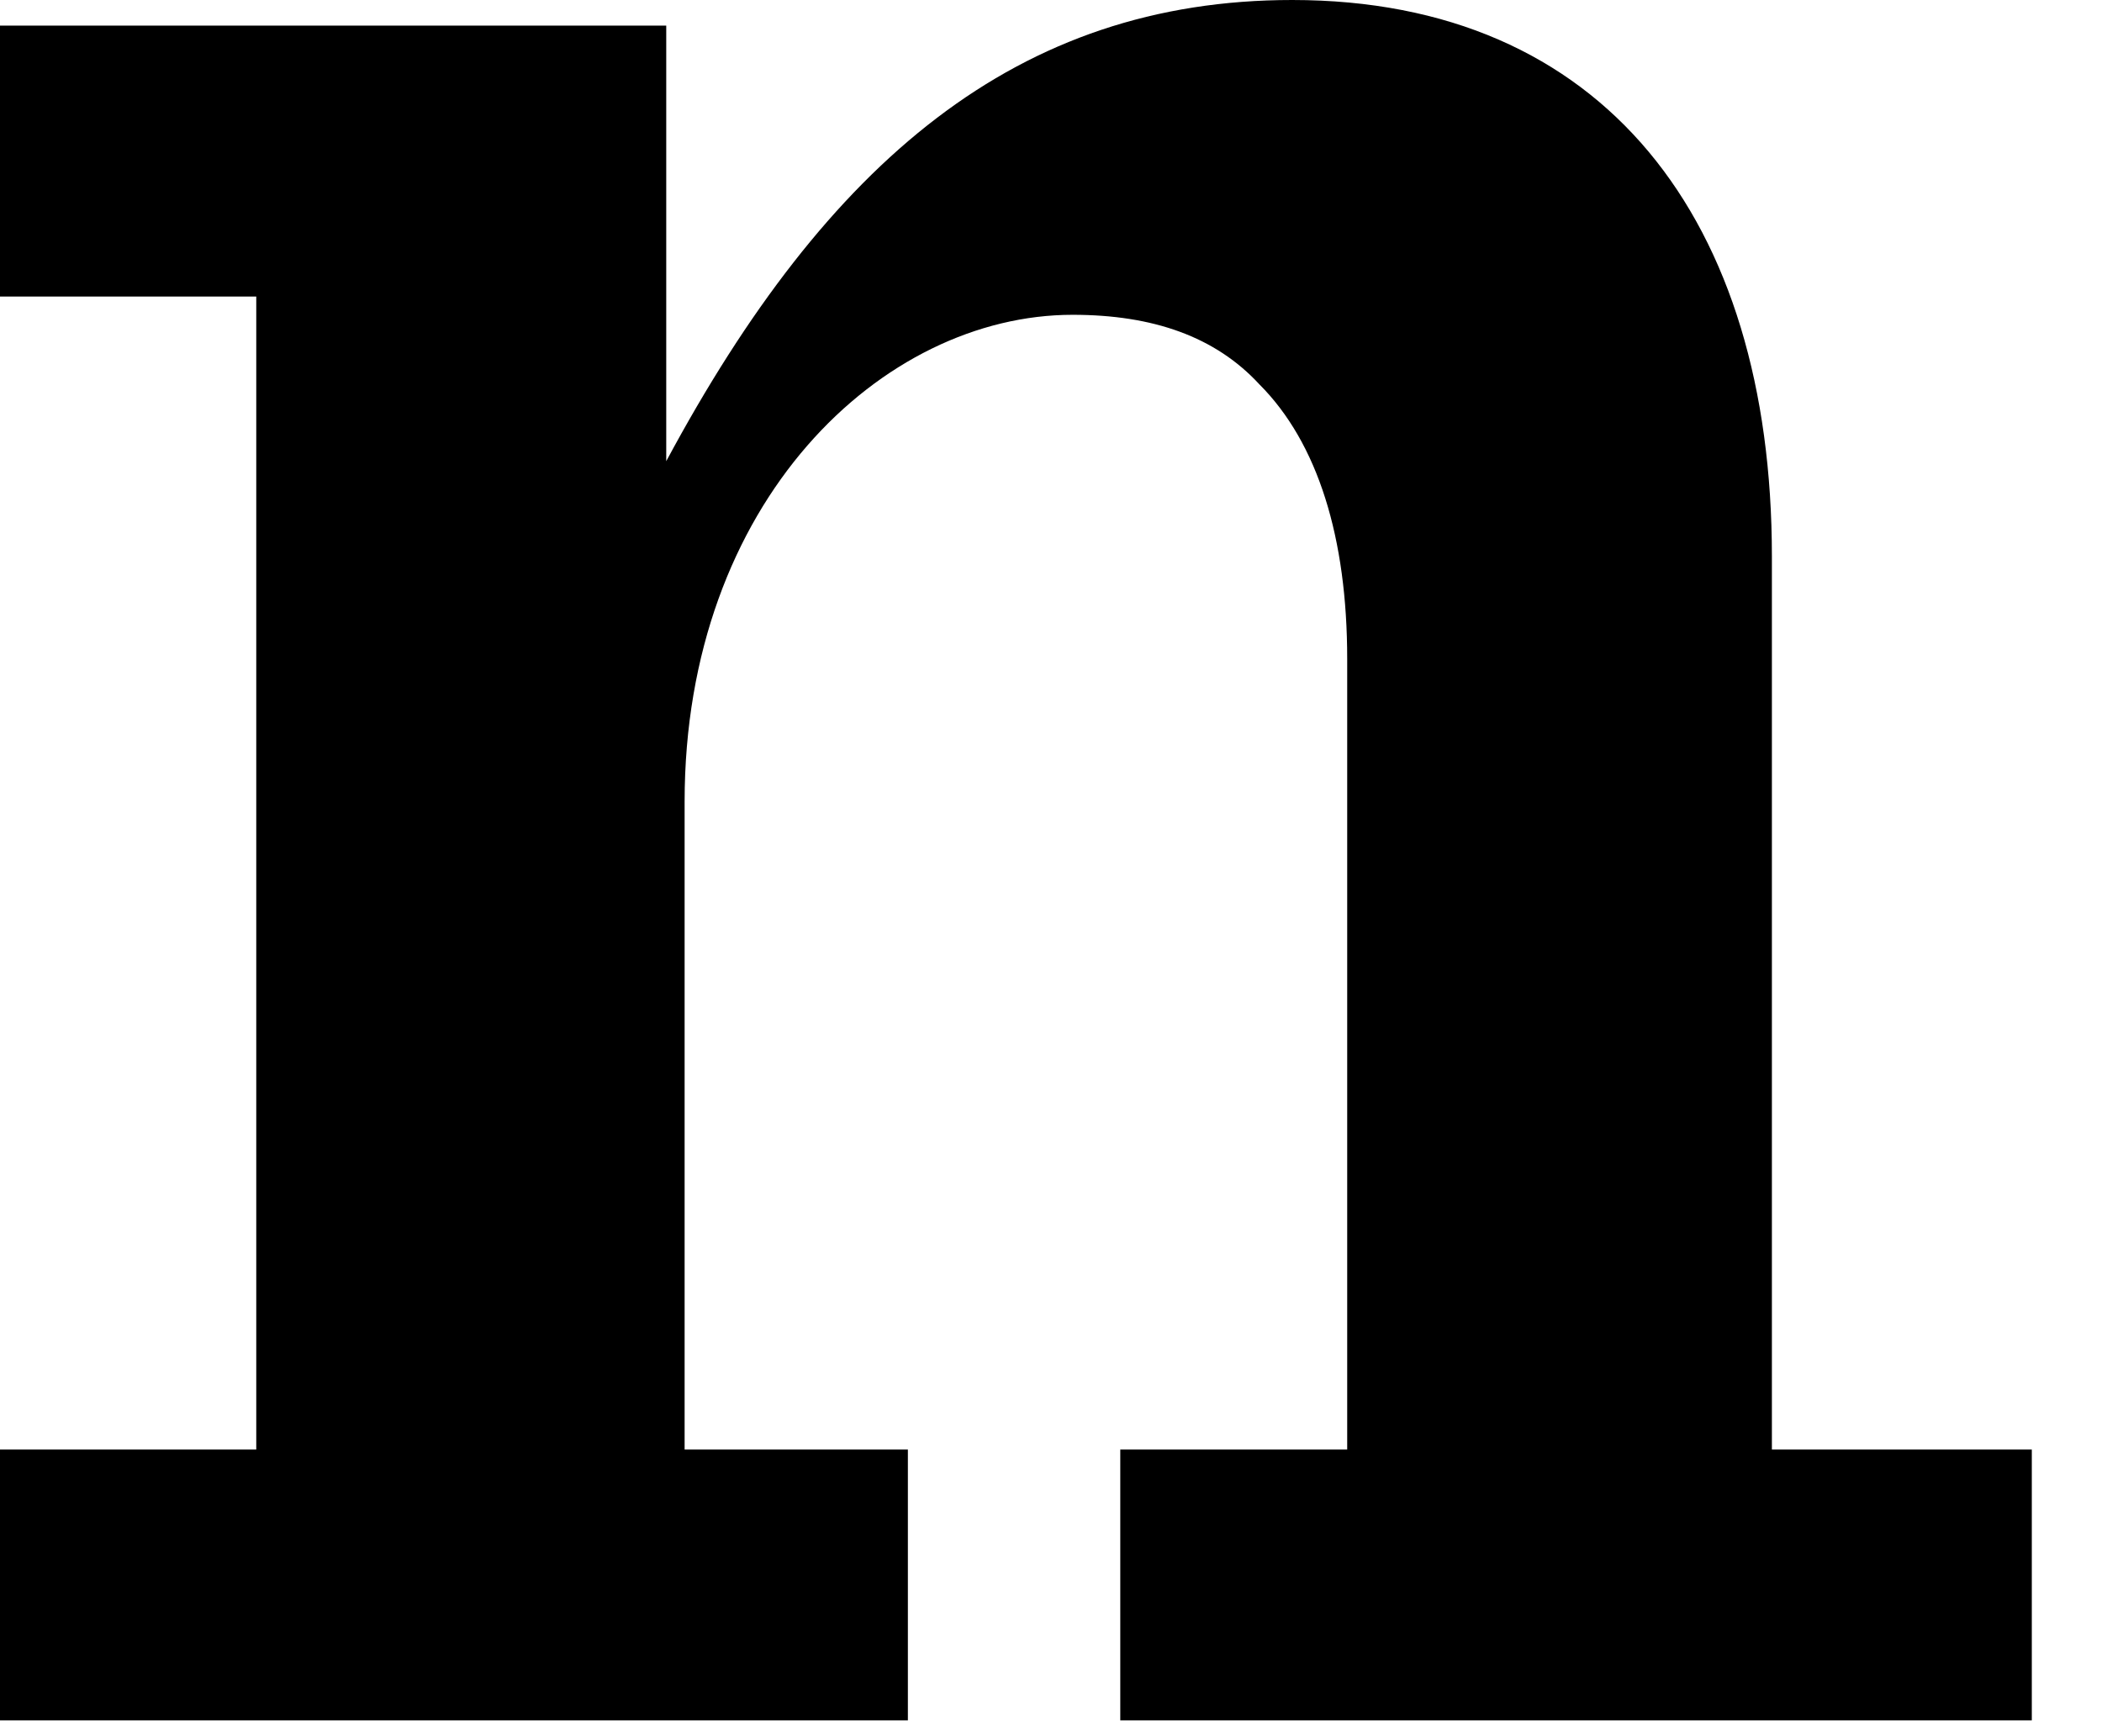
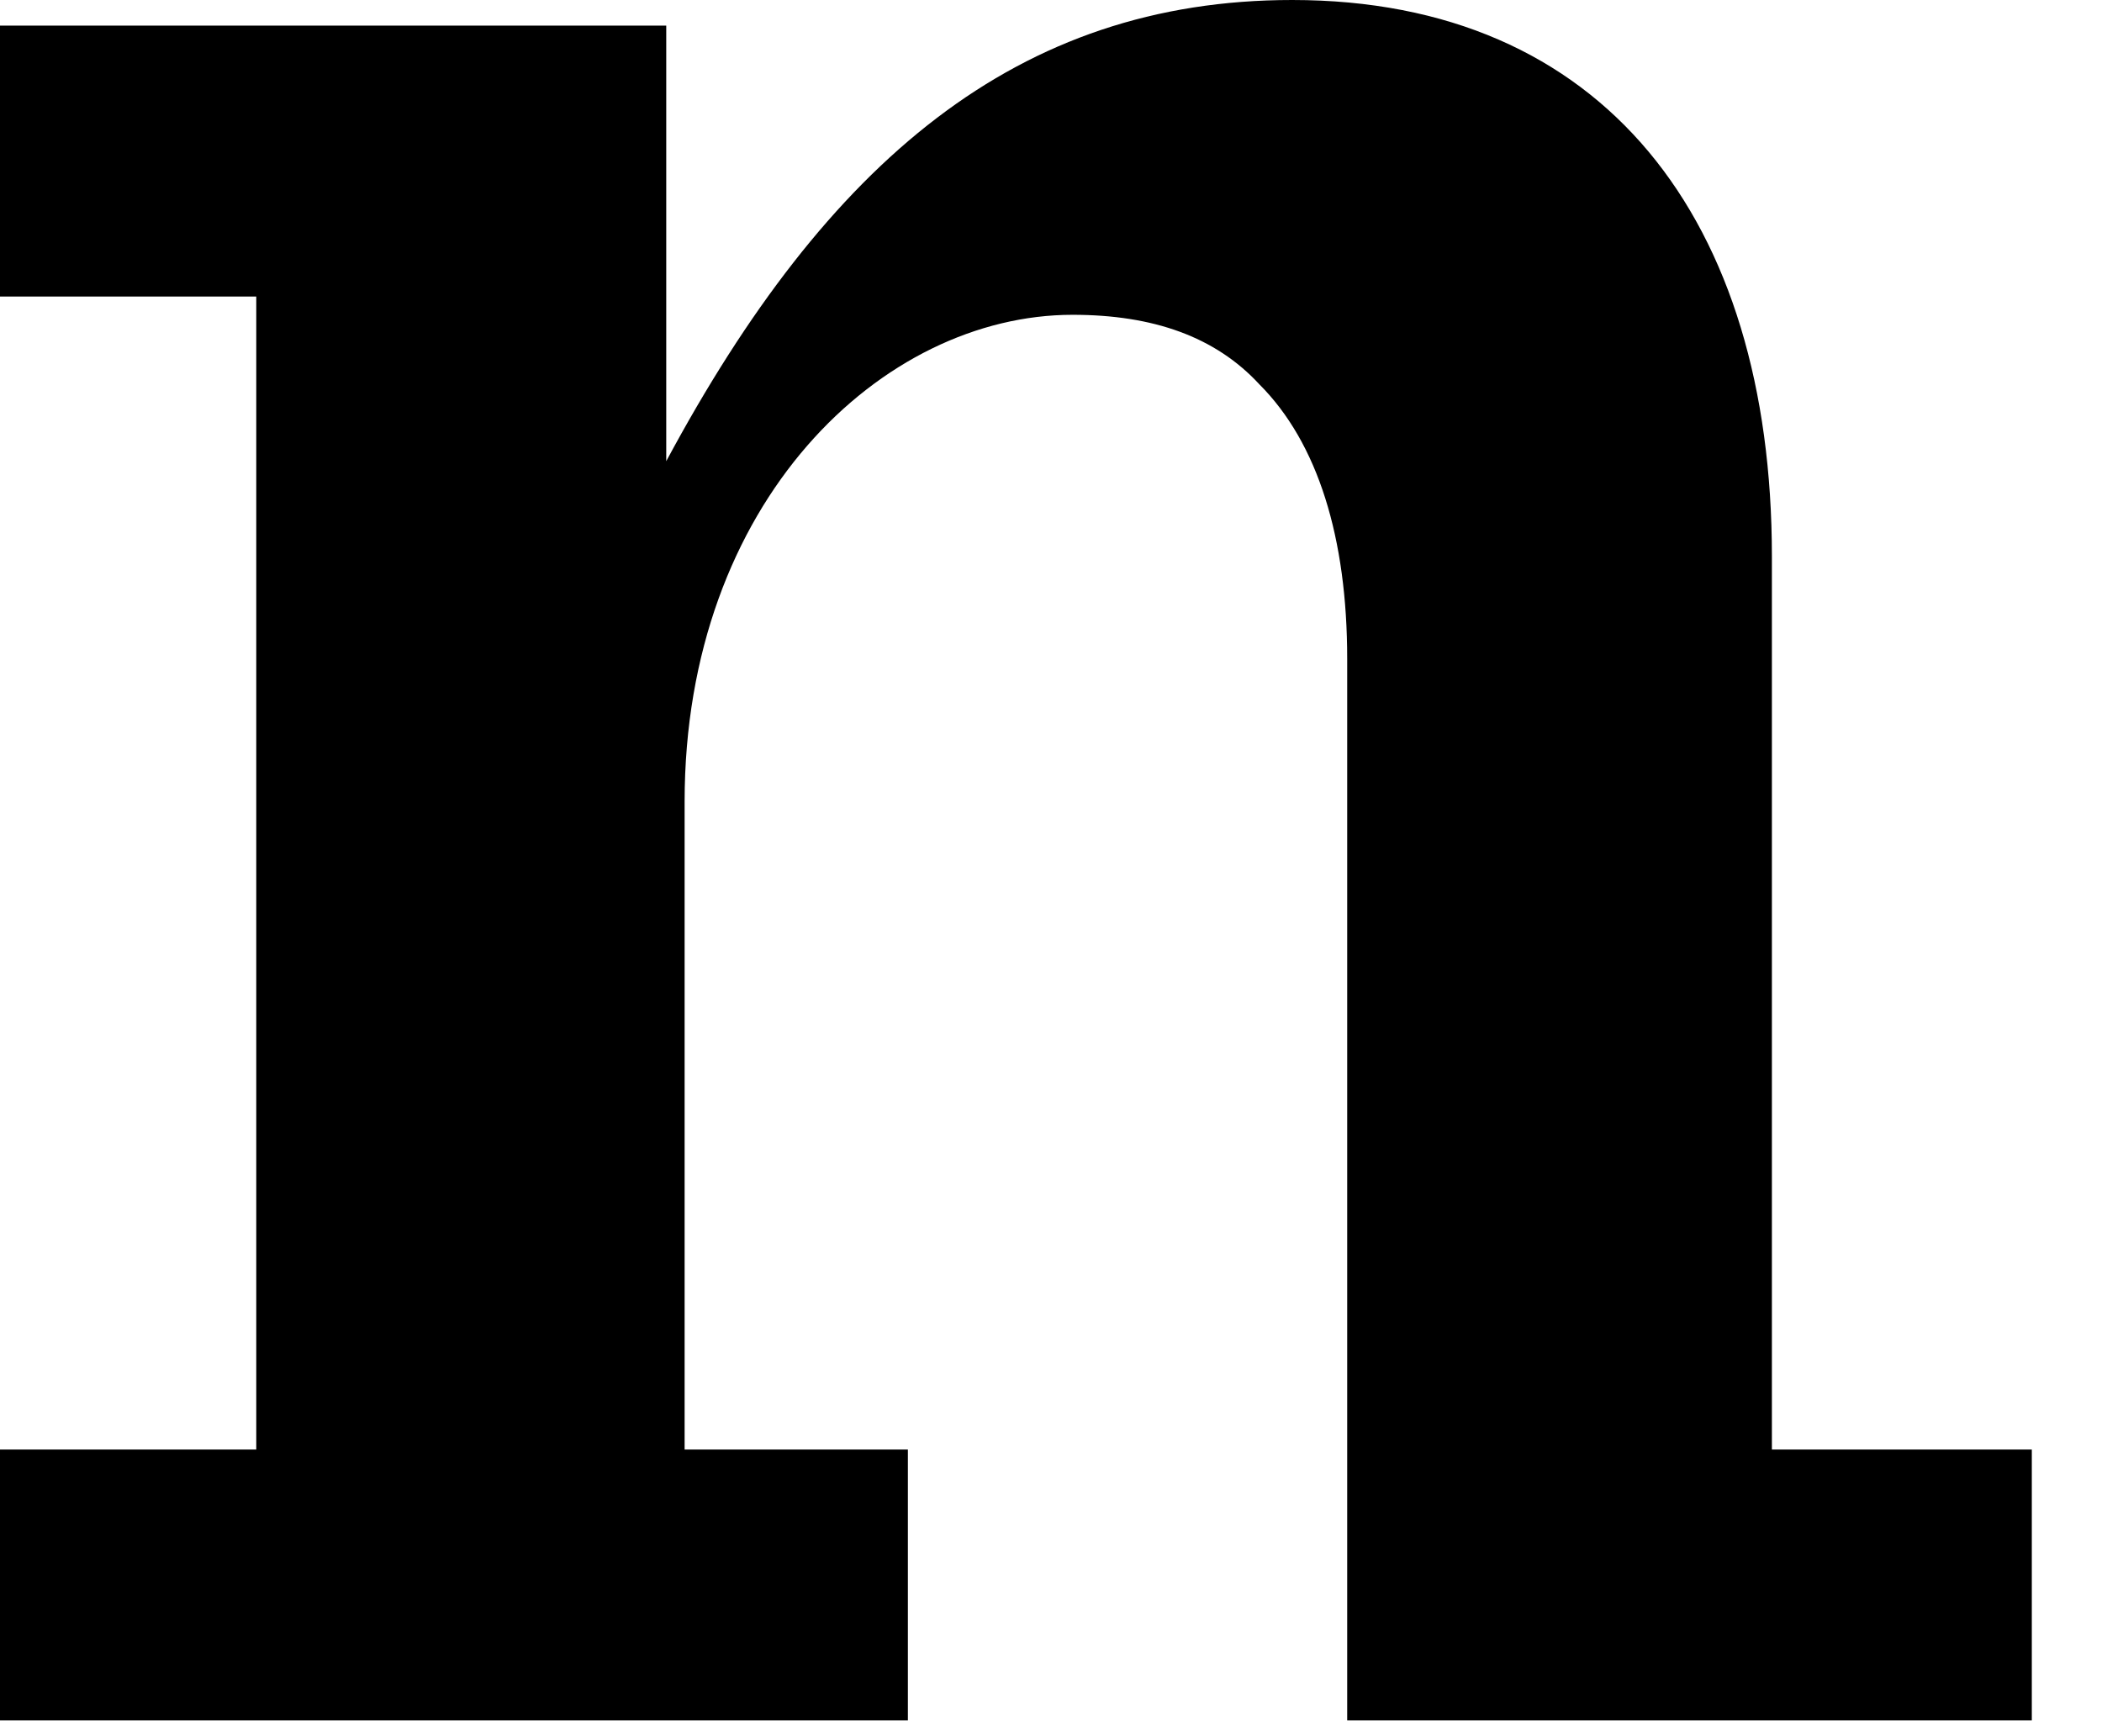
<svg xmlns="http://www.w3.org/2000/svg" viewBox="0 0 23 19" fill="none">
-   <path d="M0 18.827V15.863H2.804V3.245H0V0.28H7.29V5.047C9.053 1.763 11.136 0 14.14 0C17.545 0 19.388 2.403 19.388 6.089V15.863H22.232V18.827H12.258V15.863H14.741V7.21C14.741 5.888 14.421 4.847 13.78 4.206C13.299 3.685 12.618 3.445 11.737 3.445C9.654 3.445 7.491 5.488 7.491 8.773V15.863H9.934V18.827H0Z" fill="currentColor" />
+   <path d="M0 18.827V15.863H2.804V3.245H0V0.28H7.29V5.047C9.053 1.763 11.136 0 14.14 0C17.545 0 19.388 2.403 19.388 6.089V15.863H22.232V18.827H12.258H14.741V7.21C14.741 5.888 14.421 4.847 13.78 4.206C13.299 3.685 12.618 3.445 11.737 3.445C9.654 3.445 7.491 5.488 7.491 8.773V15.863H9.934V18.827H0Z" fill="currentColor" />
</svg>